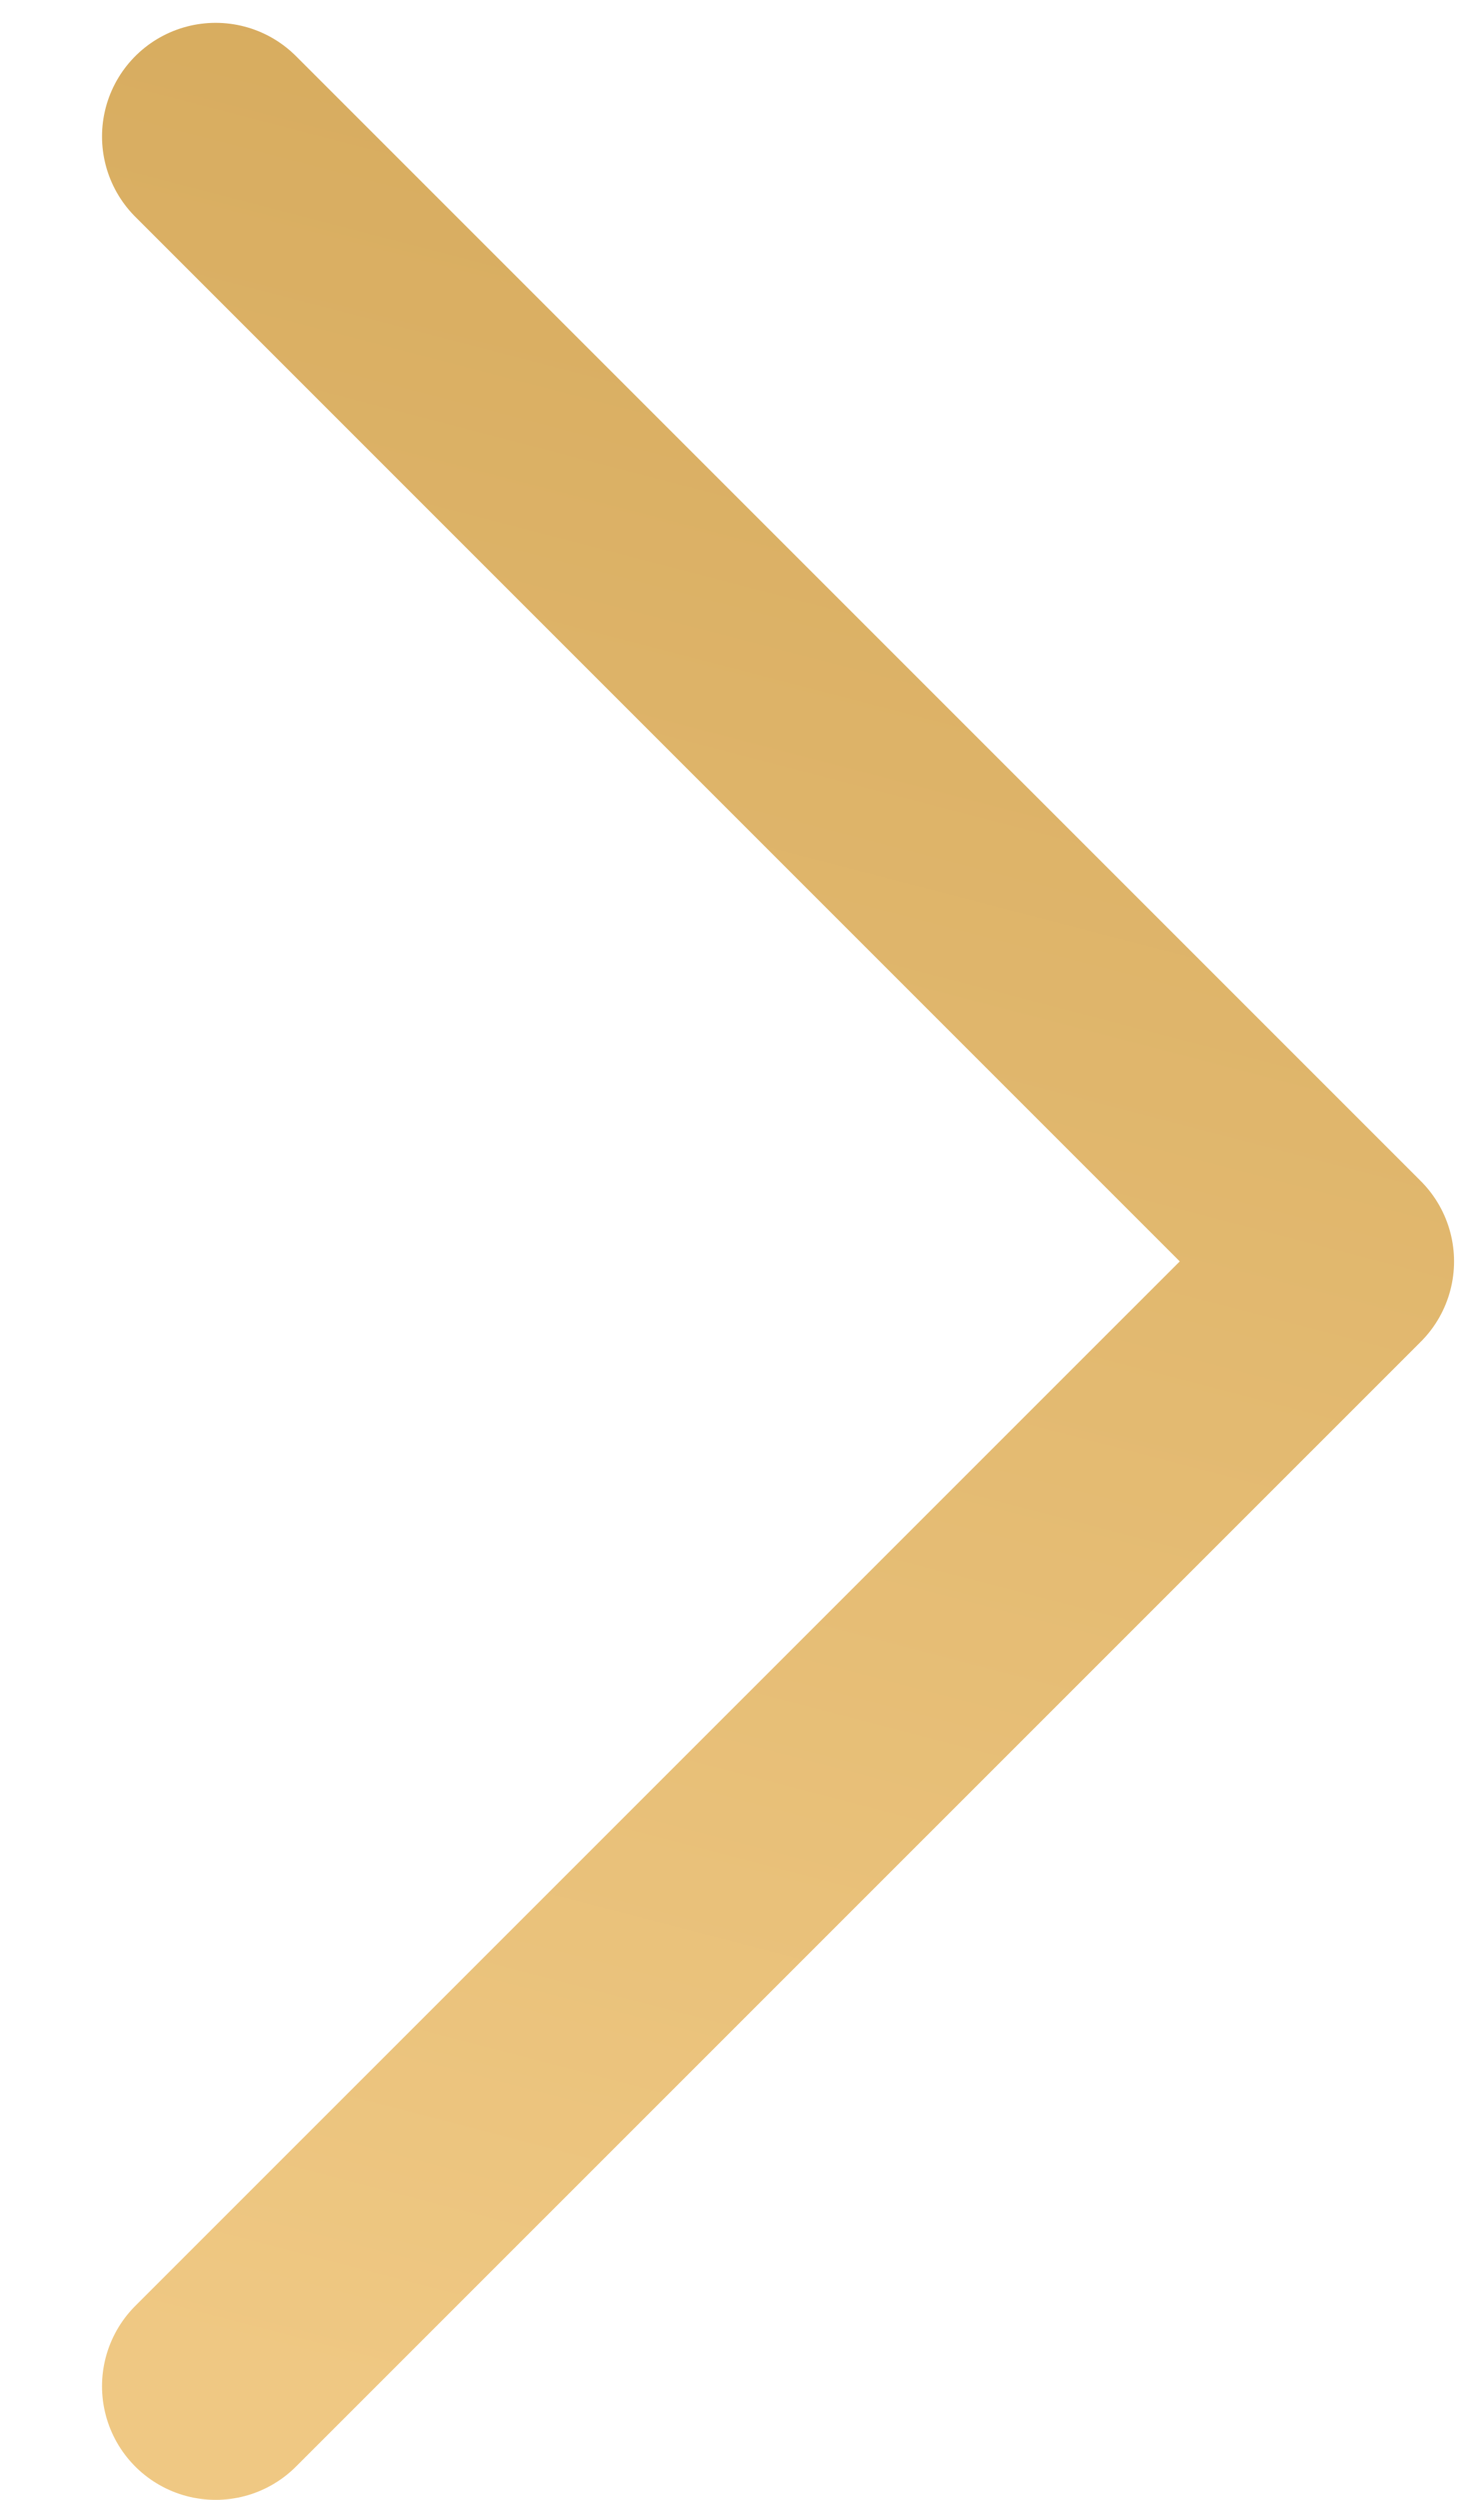
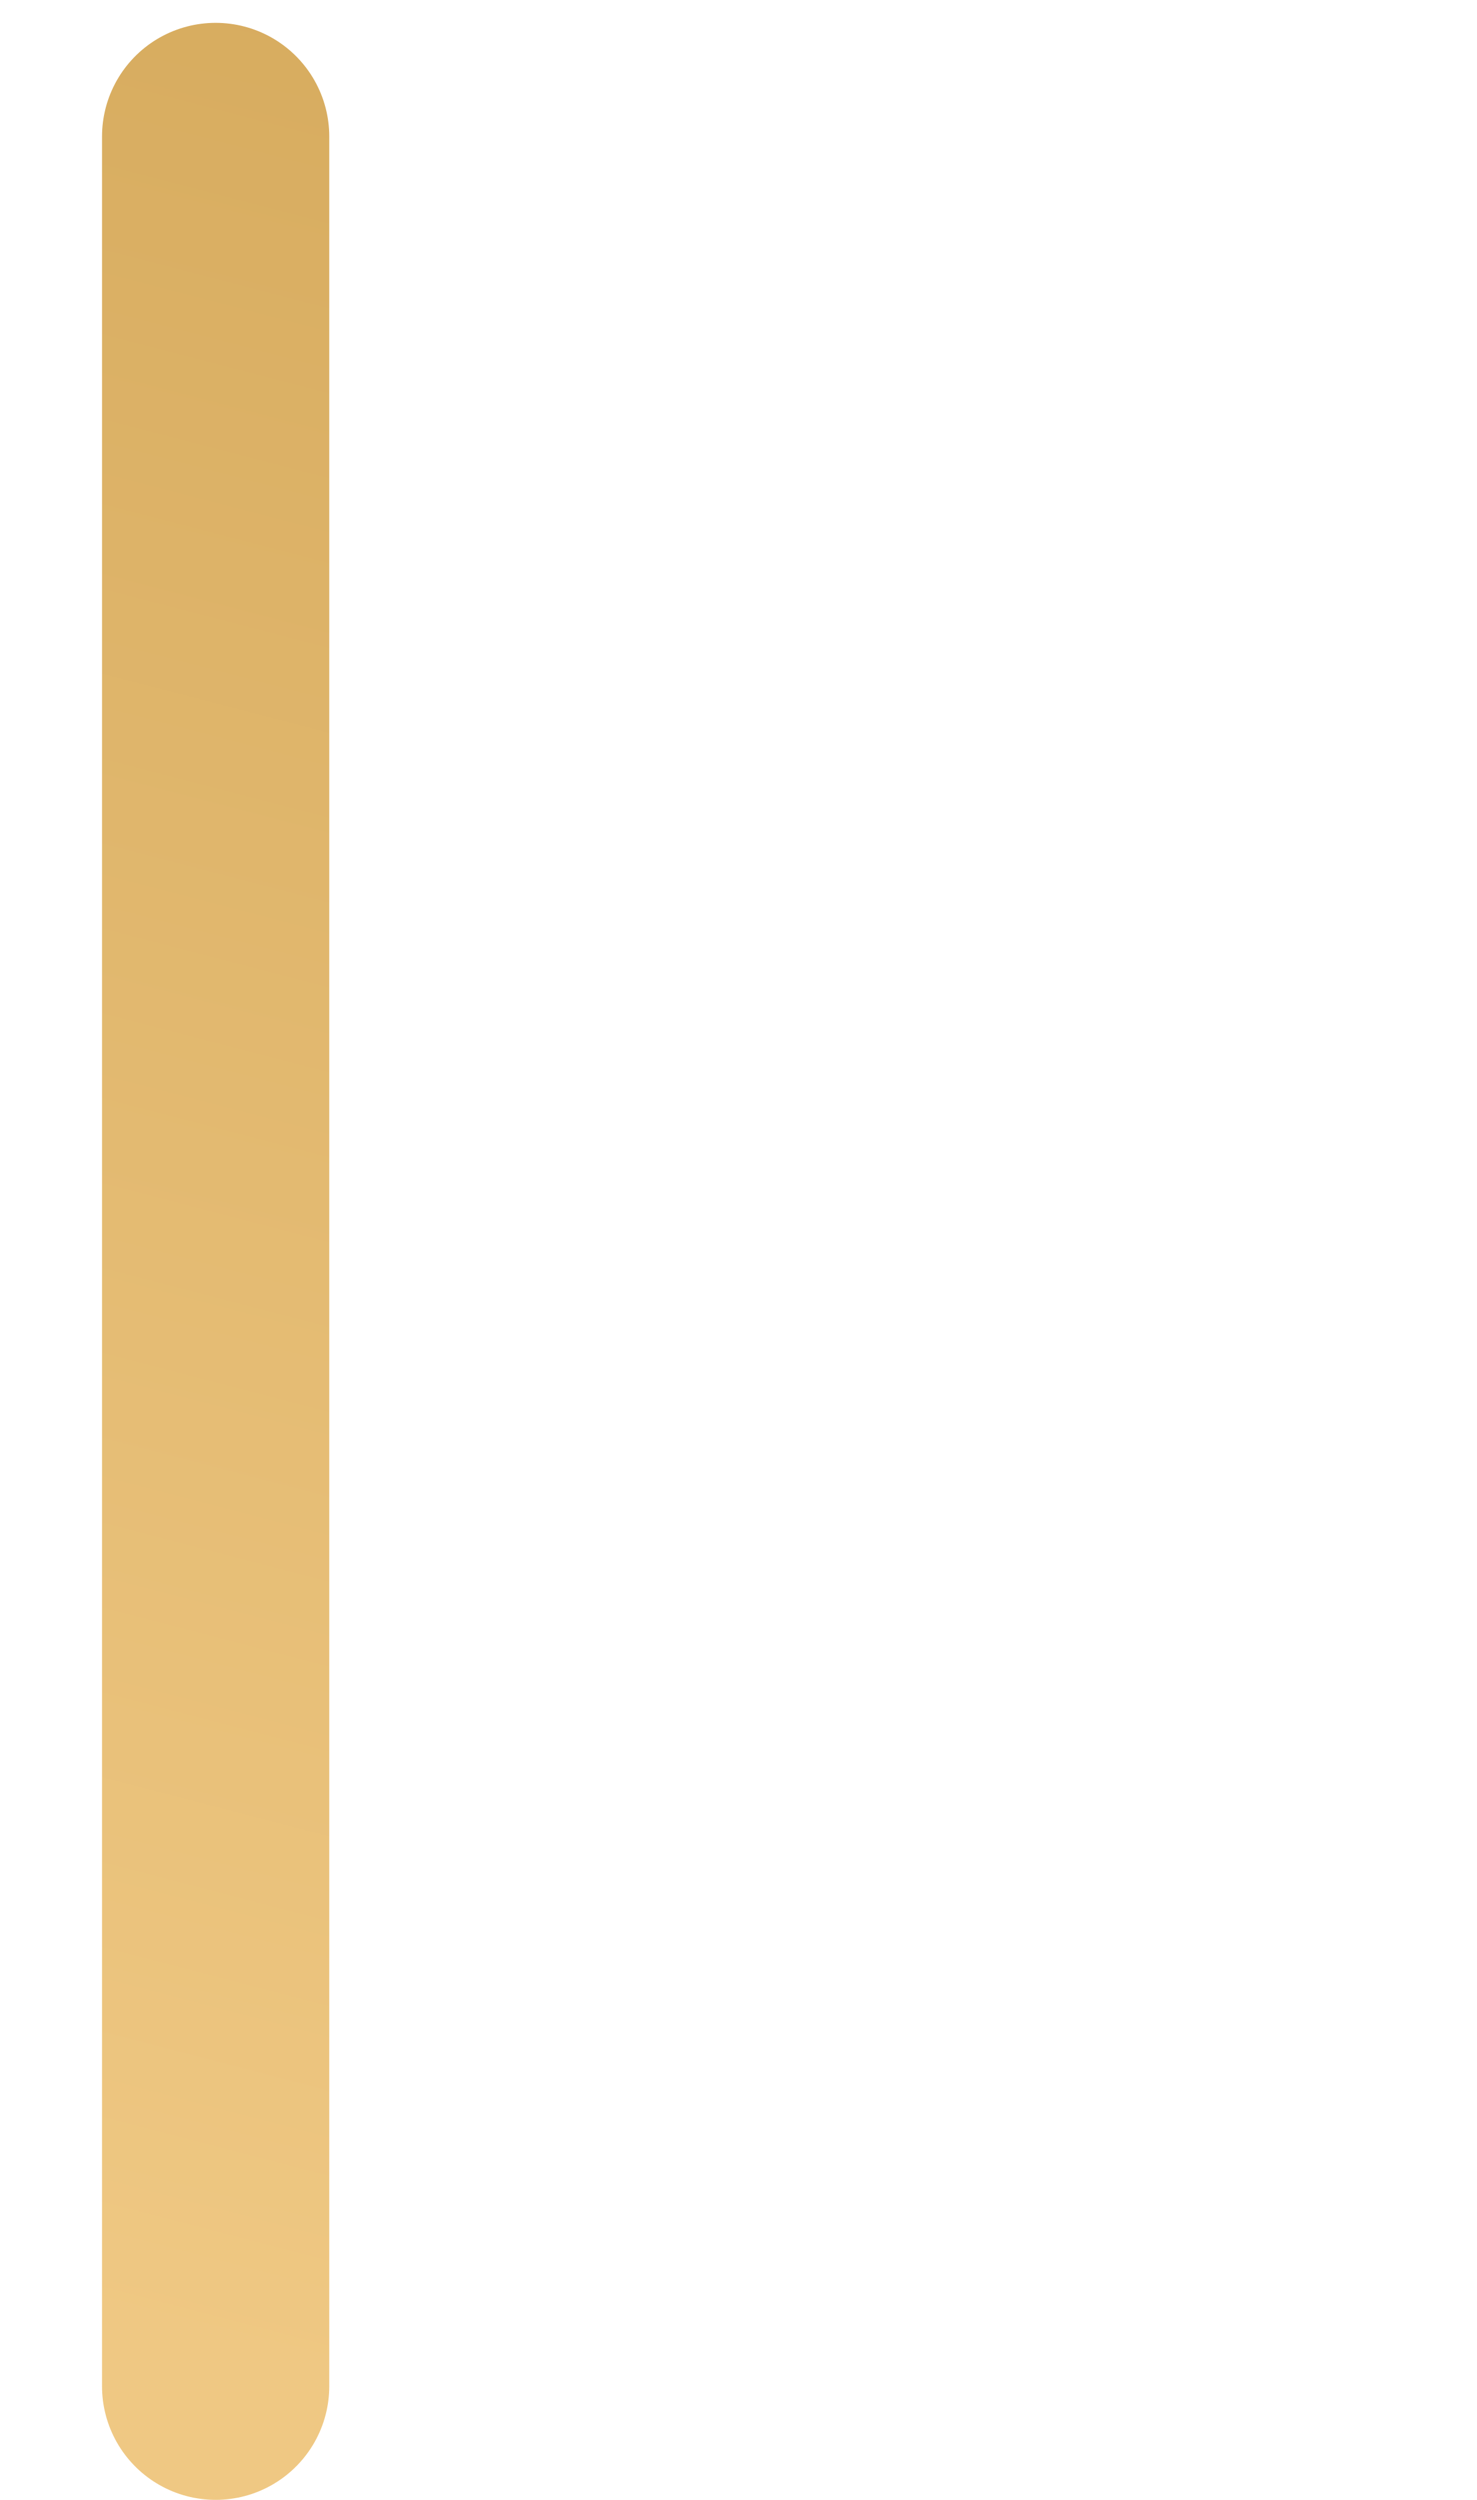
<svg xmlns="http://www.w3.org/2000/svg" width="13" height="22" viewBox="0 0 13 22" fill="none">
-   <path d="M1.898 21L11.798 11.101L1.898 1.201" stroke="url(#paint0_linear_580_11469)" stroke-width="2" stroke-linecap="round" stroke-linejoin="round" />
+   <path d="M1.898 21L1.898 1.201" stroke="url(#paint0_linear_580_11469)" stroke-width="2" stroke-linecap="round" stroke-linejoin="round" />
  <defs>
    <linearGradient id="paint0_linear_580_11469" x1="-3.472" y1="19.362" x2="3.645" y2="-7.934" gradientUnits="userSpaceOnUse">
      <stop stop-color="#EFC883" />
      <stop offset="1" stop-color="#CEA151" />
    </linearGradient>
  </defs>
</svg>